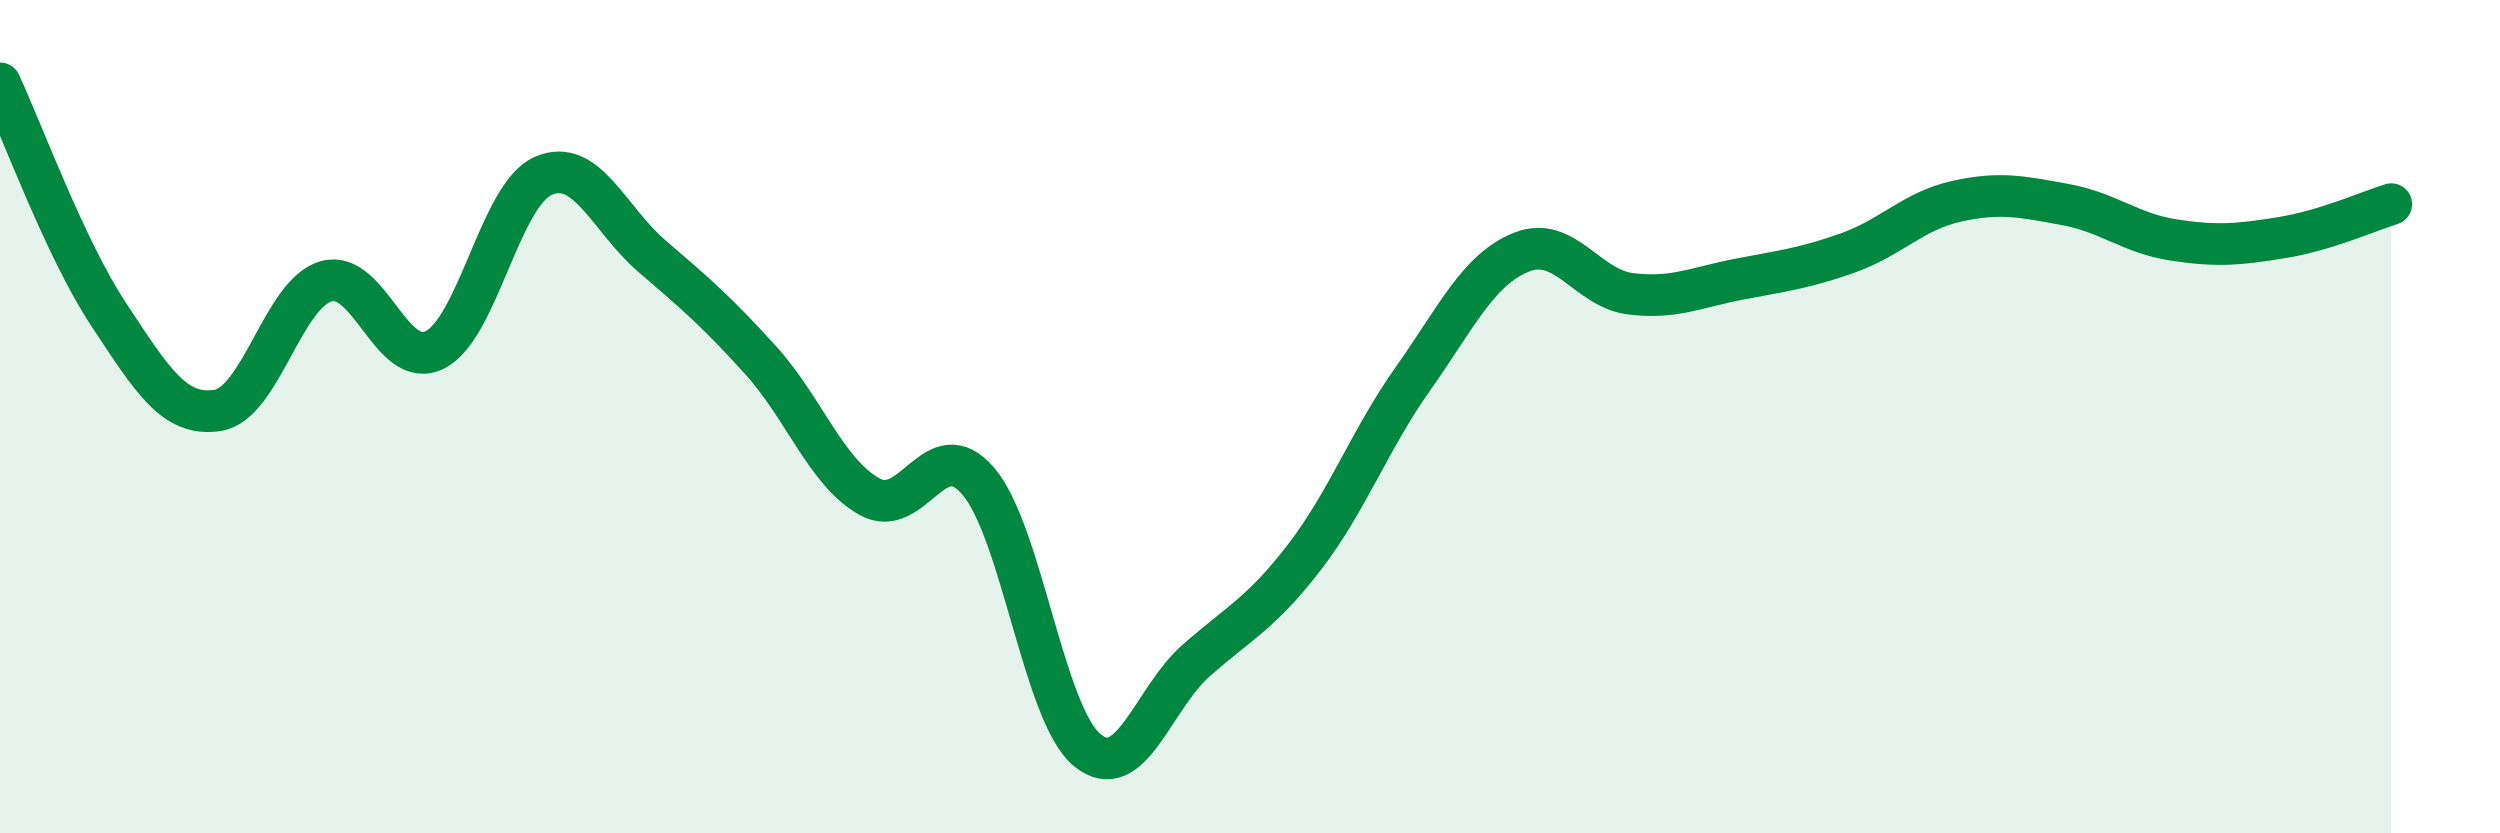
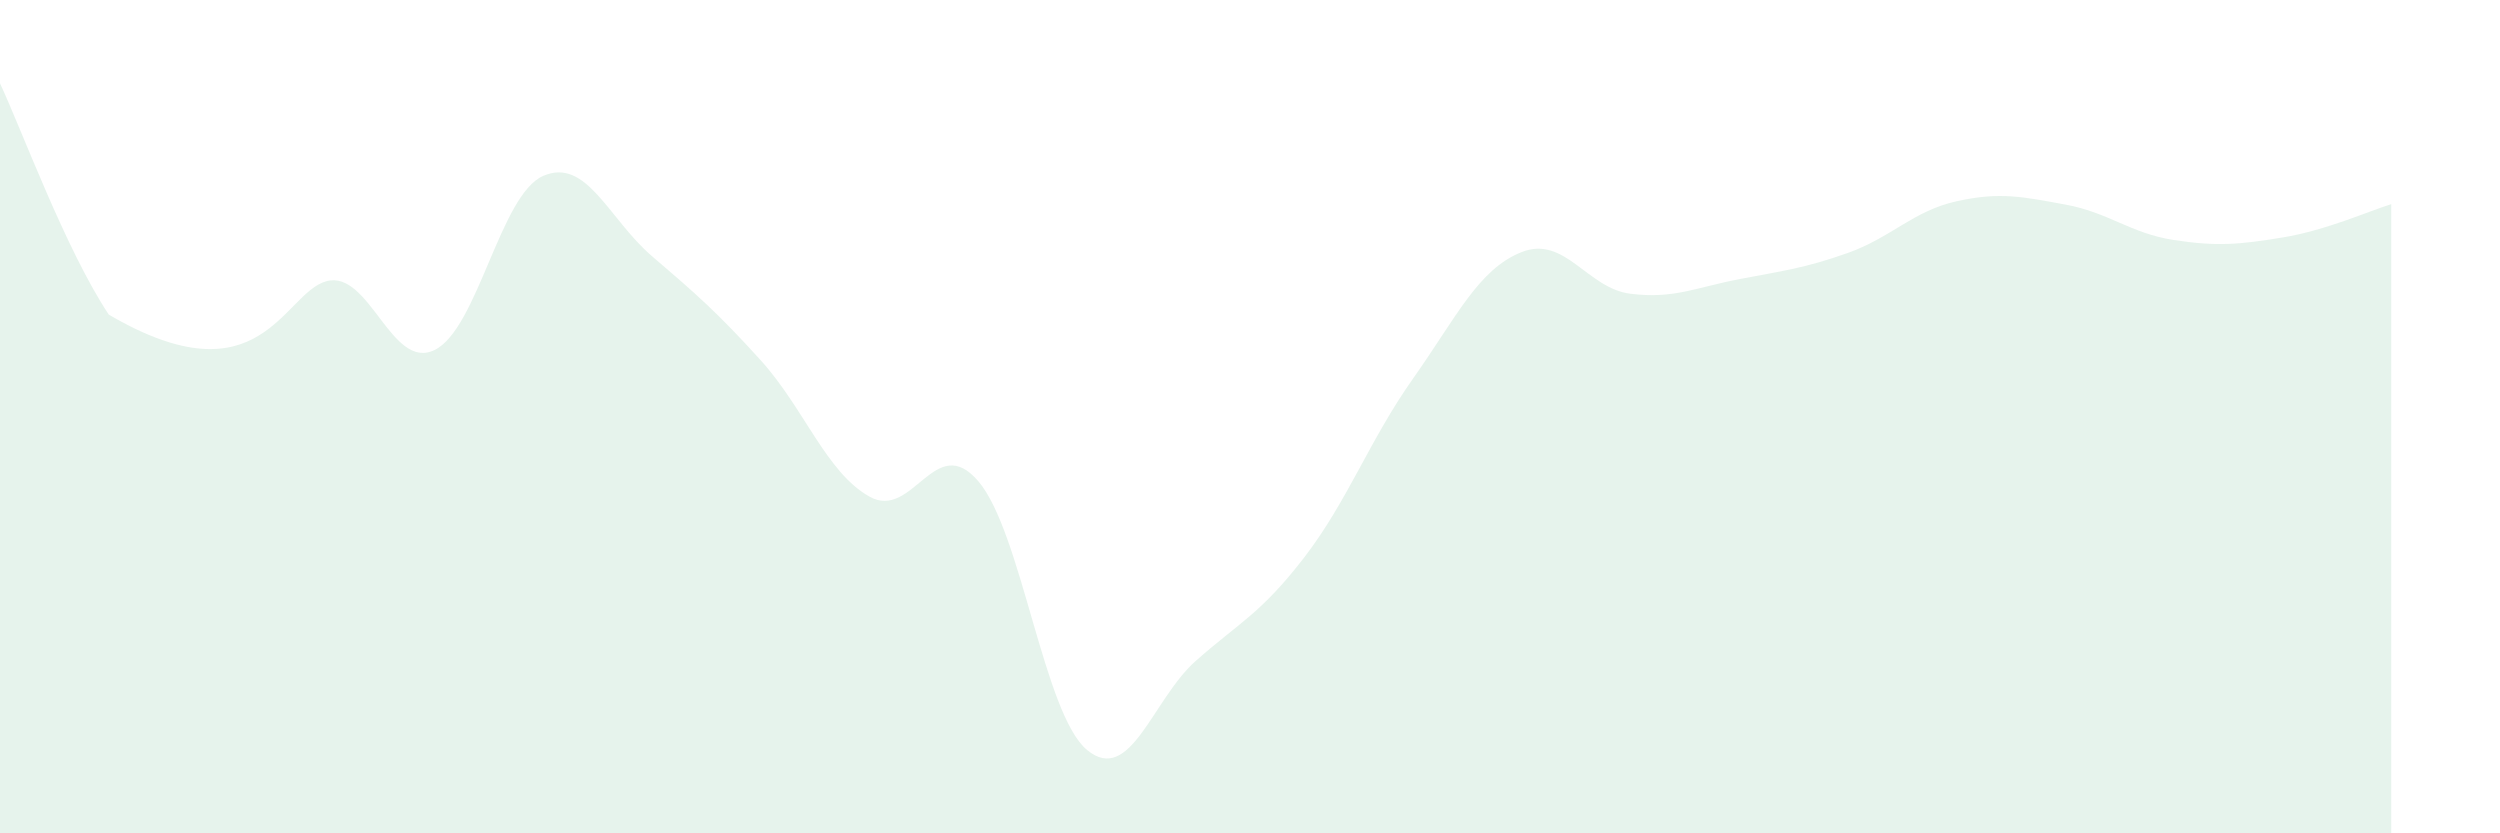
<svg xmlns="http://www.w3.org/2000/svg" width="60" height="20" viewBox="0 0 60 20">
-   <path d="M 0,2 C 0.52,3.11 1.57,5.98 2.61,7.55 C 3.65,9.12 4.18,10.01 5.22,9.85 C 6.26,9.69 6.79,7.04 7.83,6.75 C 8.87,6.46 9.39,8.91 10.43,8.4 C 11.47,7.89 12,4.67 13.04,4.22 C 14.08,3.77 14.61,5.26 15.65,6.15 C 16.69,7.04 17.22,7.5 18.26,8.65 C 19.3,9.8 19.83,11.34 20.87,11.92 C 21.91,12.5 22.44,10.33 23.48,11.55 C 24.52,12.77 25.05,17.14 26.09,18 C 27.13,18.86 27.66,16.78 28.7,15.86 C 29.74,14.94 30.26,14.73 31.3,13.38 C 32.34,12.03 32.87,10.56 33.91,9.09 C 34.95,7.62 35.48,6.46 36.52,6.05 C 37.56,5.64 38.09,6.92 39.13,7.05 C 40.17,7.18 40.7,6.9 41.74,6.7 C 42.78,6.5 43.31,6.44 44.35,6.07 C 45.39,5.7 45.92,5.06 46.96,4.83 C 48,4.6 48.53,4.72 49.57,4.91 C 50.61,5.1 51.13,5.6 52.17,5.76 C 53.21,5.92 53.74,5.87 54.78,5.7 C 55.82,5.53 56.87,5.06 57.39,4.9L57.39 20L0 20Z" fill="#008740" opacity="0.1" stroke-linecap="round" stroke-linejoin="round" />
-   <path d="M 0,2 C 0.52,3.11 1.57,5.98 2.61,7.55 C 3.65,9.12 4.18,10.01 5.22,9.85 C 6.26,9.69 6.79,7.04 7.83,6.75 C 8.87,6.46 9.39,8.91 10.43,8.4 C 11.47,7.89 12,4.67 13.04,4.22 C 14.08,3.77 14.61,5.26 15.65,6.15 C 16.69,7.04 17.22,7.5 18.26,8.65 C 19.3,9.8 19.83,11.34 20.87,11.92 C 21.91,12.5 22.44,10.33 23.48,11.55 C 24.52,12.77 25.05,17.14 26.09,18 C 27.13,18.86 27.66,16.78 28.7,15.86 C 29.74,14.94 30.26,14.73 31.3,13.38 C 32.34,12.03 32.87,10.56 33.91,9.09 C 34.95,7.62 35.48,6.46 36.52,6.05 C 37.56,5.64 38.09,6.92 39.13,7.05 C 40.17,7.18 40.7,6.9 41.74,6.7 C 42.78,6.5 43.31,6.44 44.35,6.07 C 45.39,5.7 45.92,5.06 46.96,4.83 C 48,4.6 48.53,4.72 49.57,4.91 C 50.61,5.1 51.13,5.6 52.17,5.76 C 53.21,5.92 53.74,5.87 54.78,5.7 C 55.82,5.53 56.87,5.06 57.39,4.9" stroke="#008740" stroke-width="1" fill="none" stroke-linecap="round" stroke-linejoin="round" />
+   <path d="M 0,2 C 0.52,3.11 1.57,5.98 2.61,7.55 C 6.26,9.69 6.79,7.04 7.83,6.75 C 8.87,6.46 9.39,8.91 10.43,8.4 C 11.47,7.89 12,4.67 13.04,4.22 C 14.08,3.77 14.61,5.26 15.65,6.15 C 16.69,7.04 17.22,7.5 18.26,8.65 C 19.3,9.8 19.83,11.34 20.87,11.92 C 21.91,12.5 22.44,10.33 23.48,11.55 C 24.52,12.77 25.05,17.14 26.09,18 C 27.13,18.86 27.66,16.78 28.7,15.86 C 29.74,14.94 30.26,14.73 31.3,13.38 C 32.34,12.03 32.87,10.56 33.91,9.09 C 34.95,7.62 35.48,6.46 36.52,6.05 C 37.56,5.64 38.09,6.92 39.13,7.05 C 40.17,7.18 40.7,6.9 41.74,6.7 C 42.78,6.5 43.31,6.44 44.35,6.07 C 45.39,5.7 45.92,5.06 46.96,4.83 C 48,4.6 48.53,4.72 49.57,4.91 C 50.61,5.1 51.13,5.6 52.17,5.76 C 53.21,5.92 53.74,5.87 54.78,5.7 C 55.82,5.53 56.87,5.06 57.39,4.9L57.39 20L0 20Z" fill="#008740" opacity="0.1" stroke-linecap="round" stroke-linejoin="round" />
</svg>